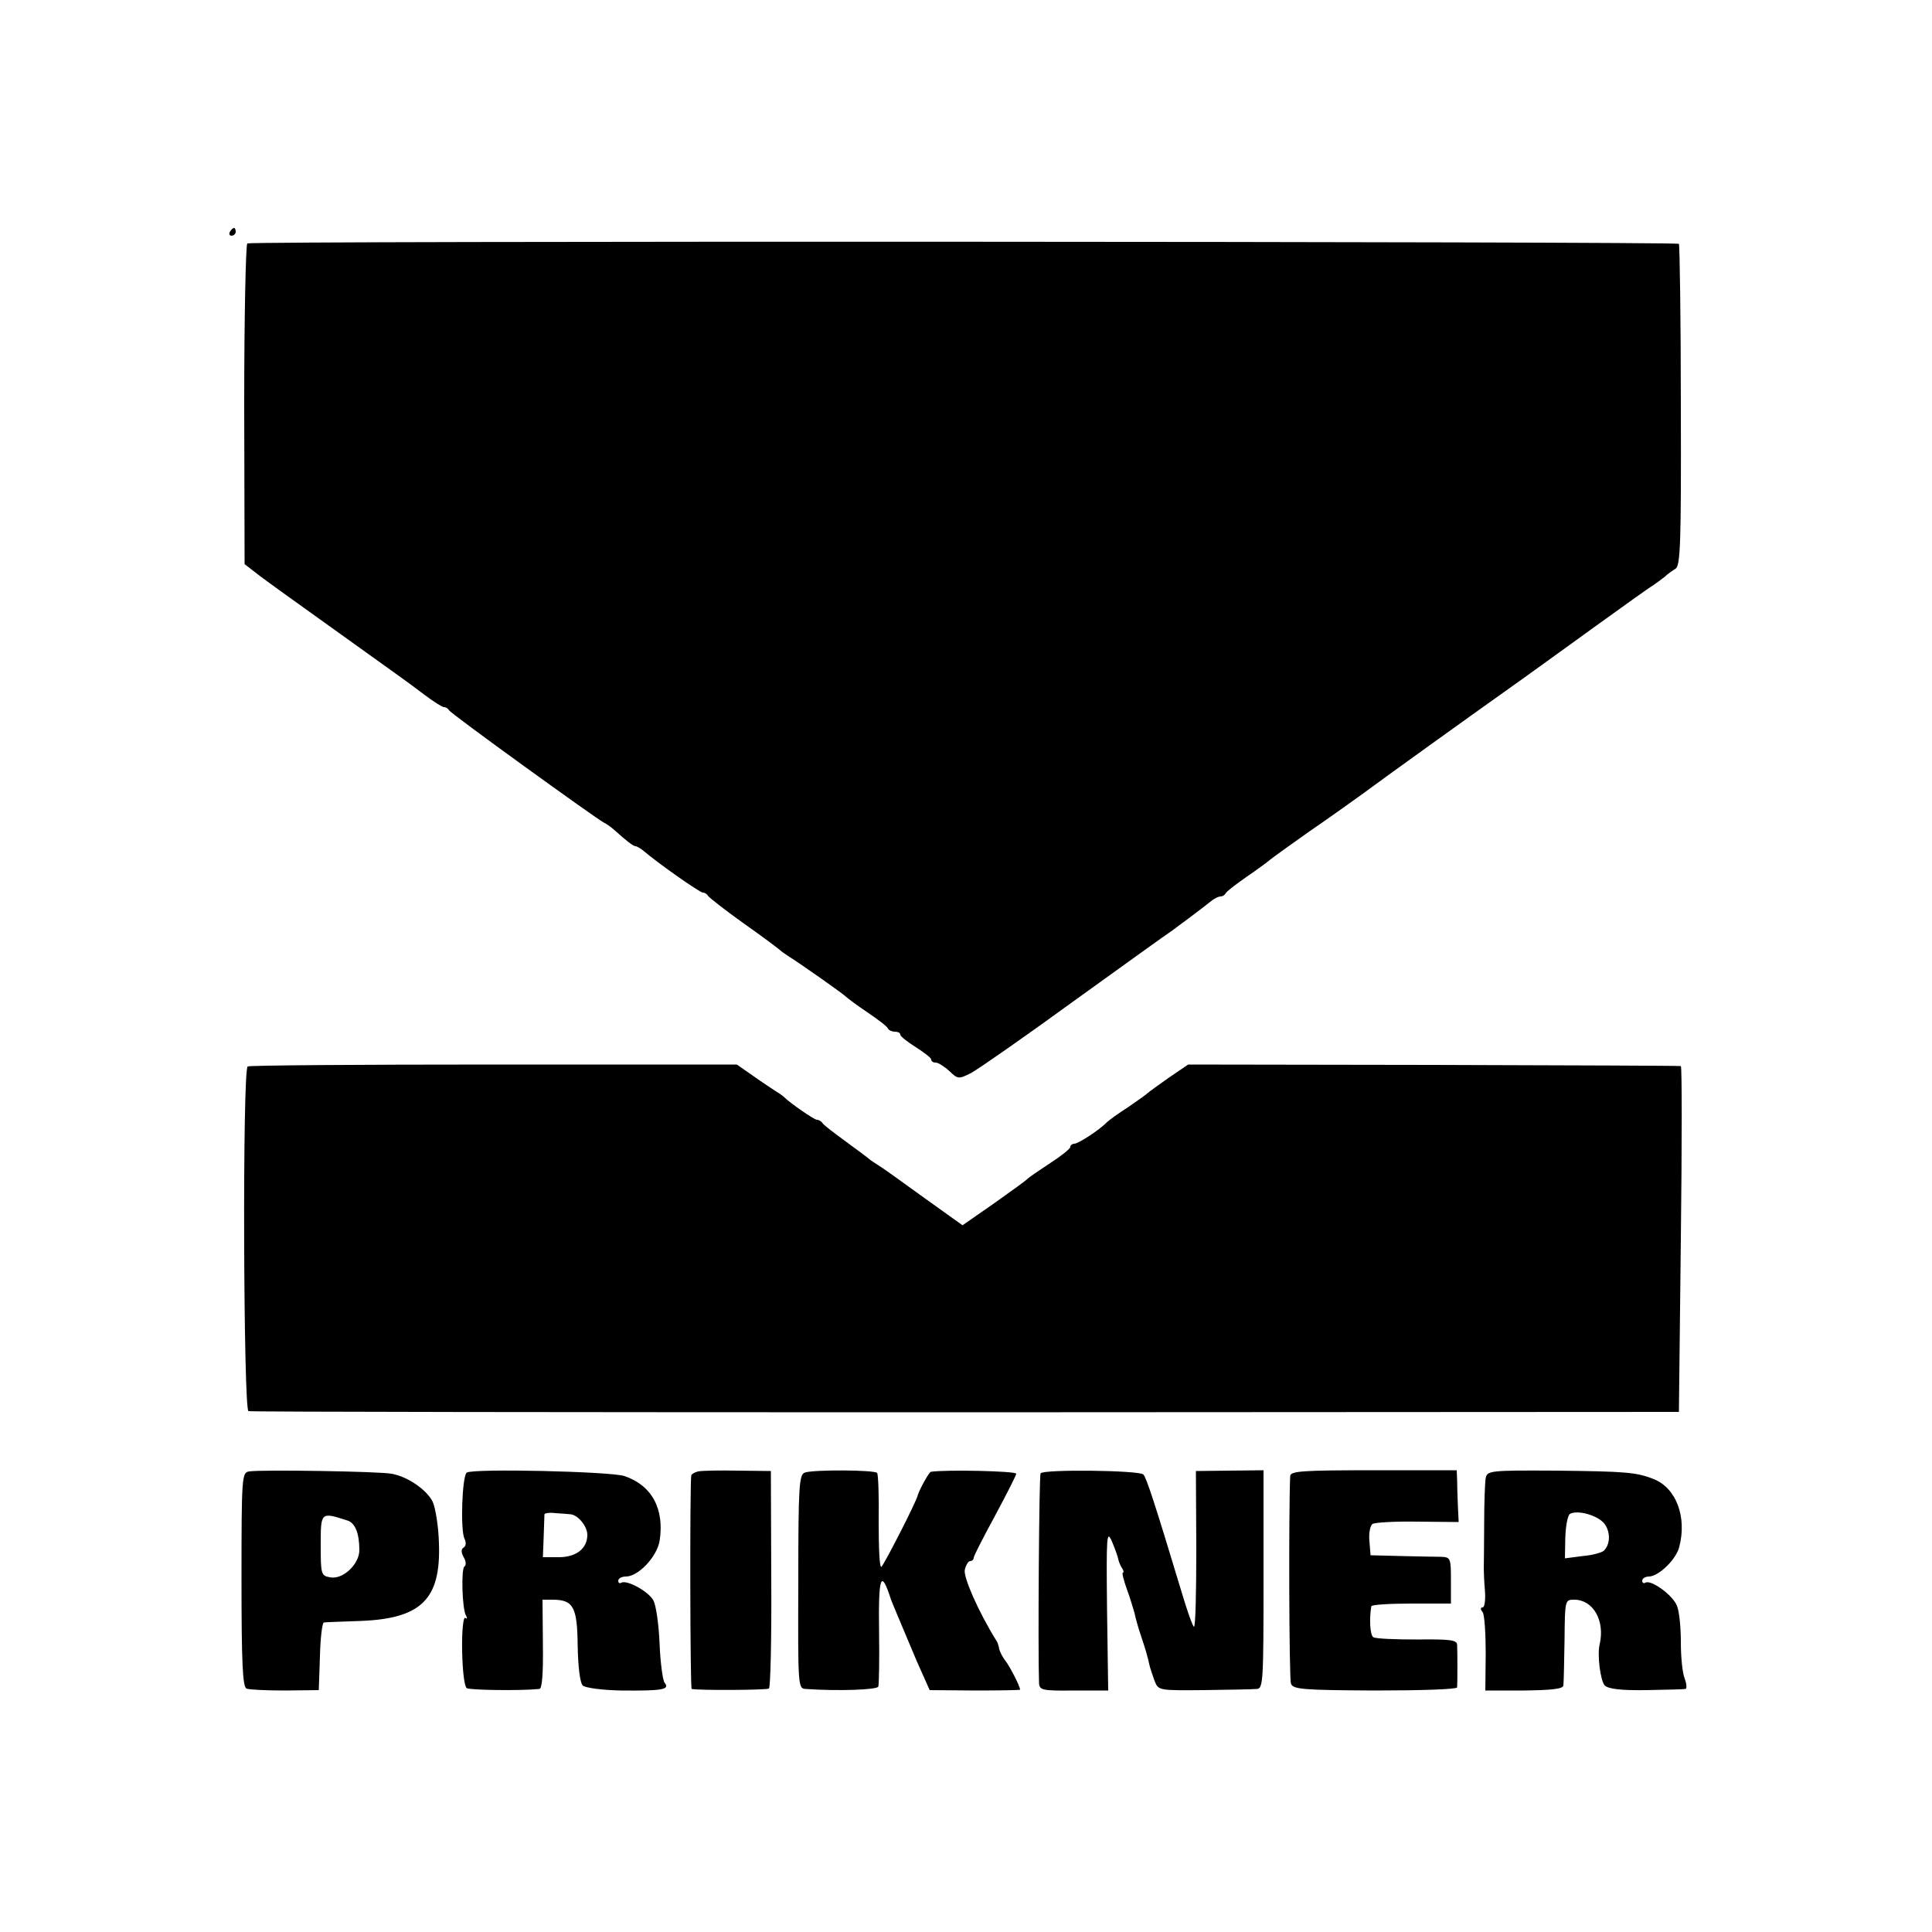
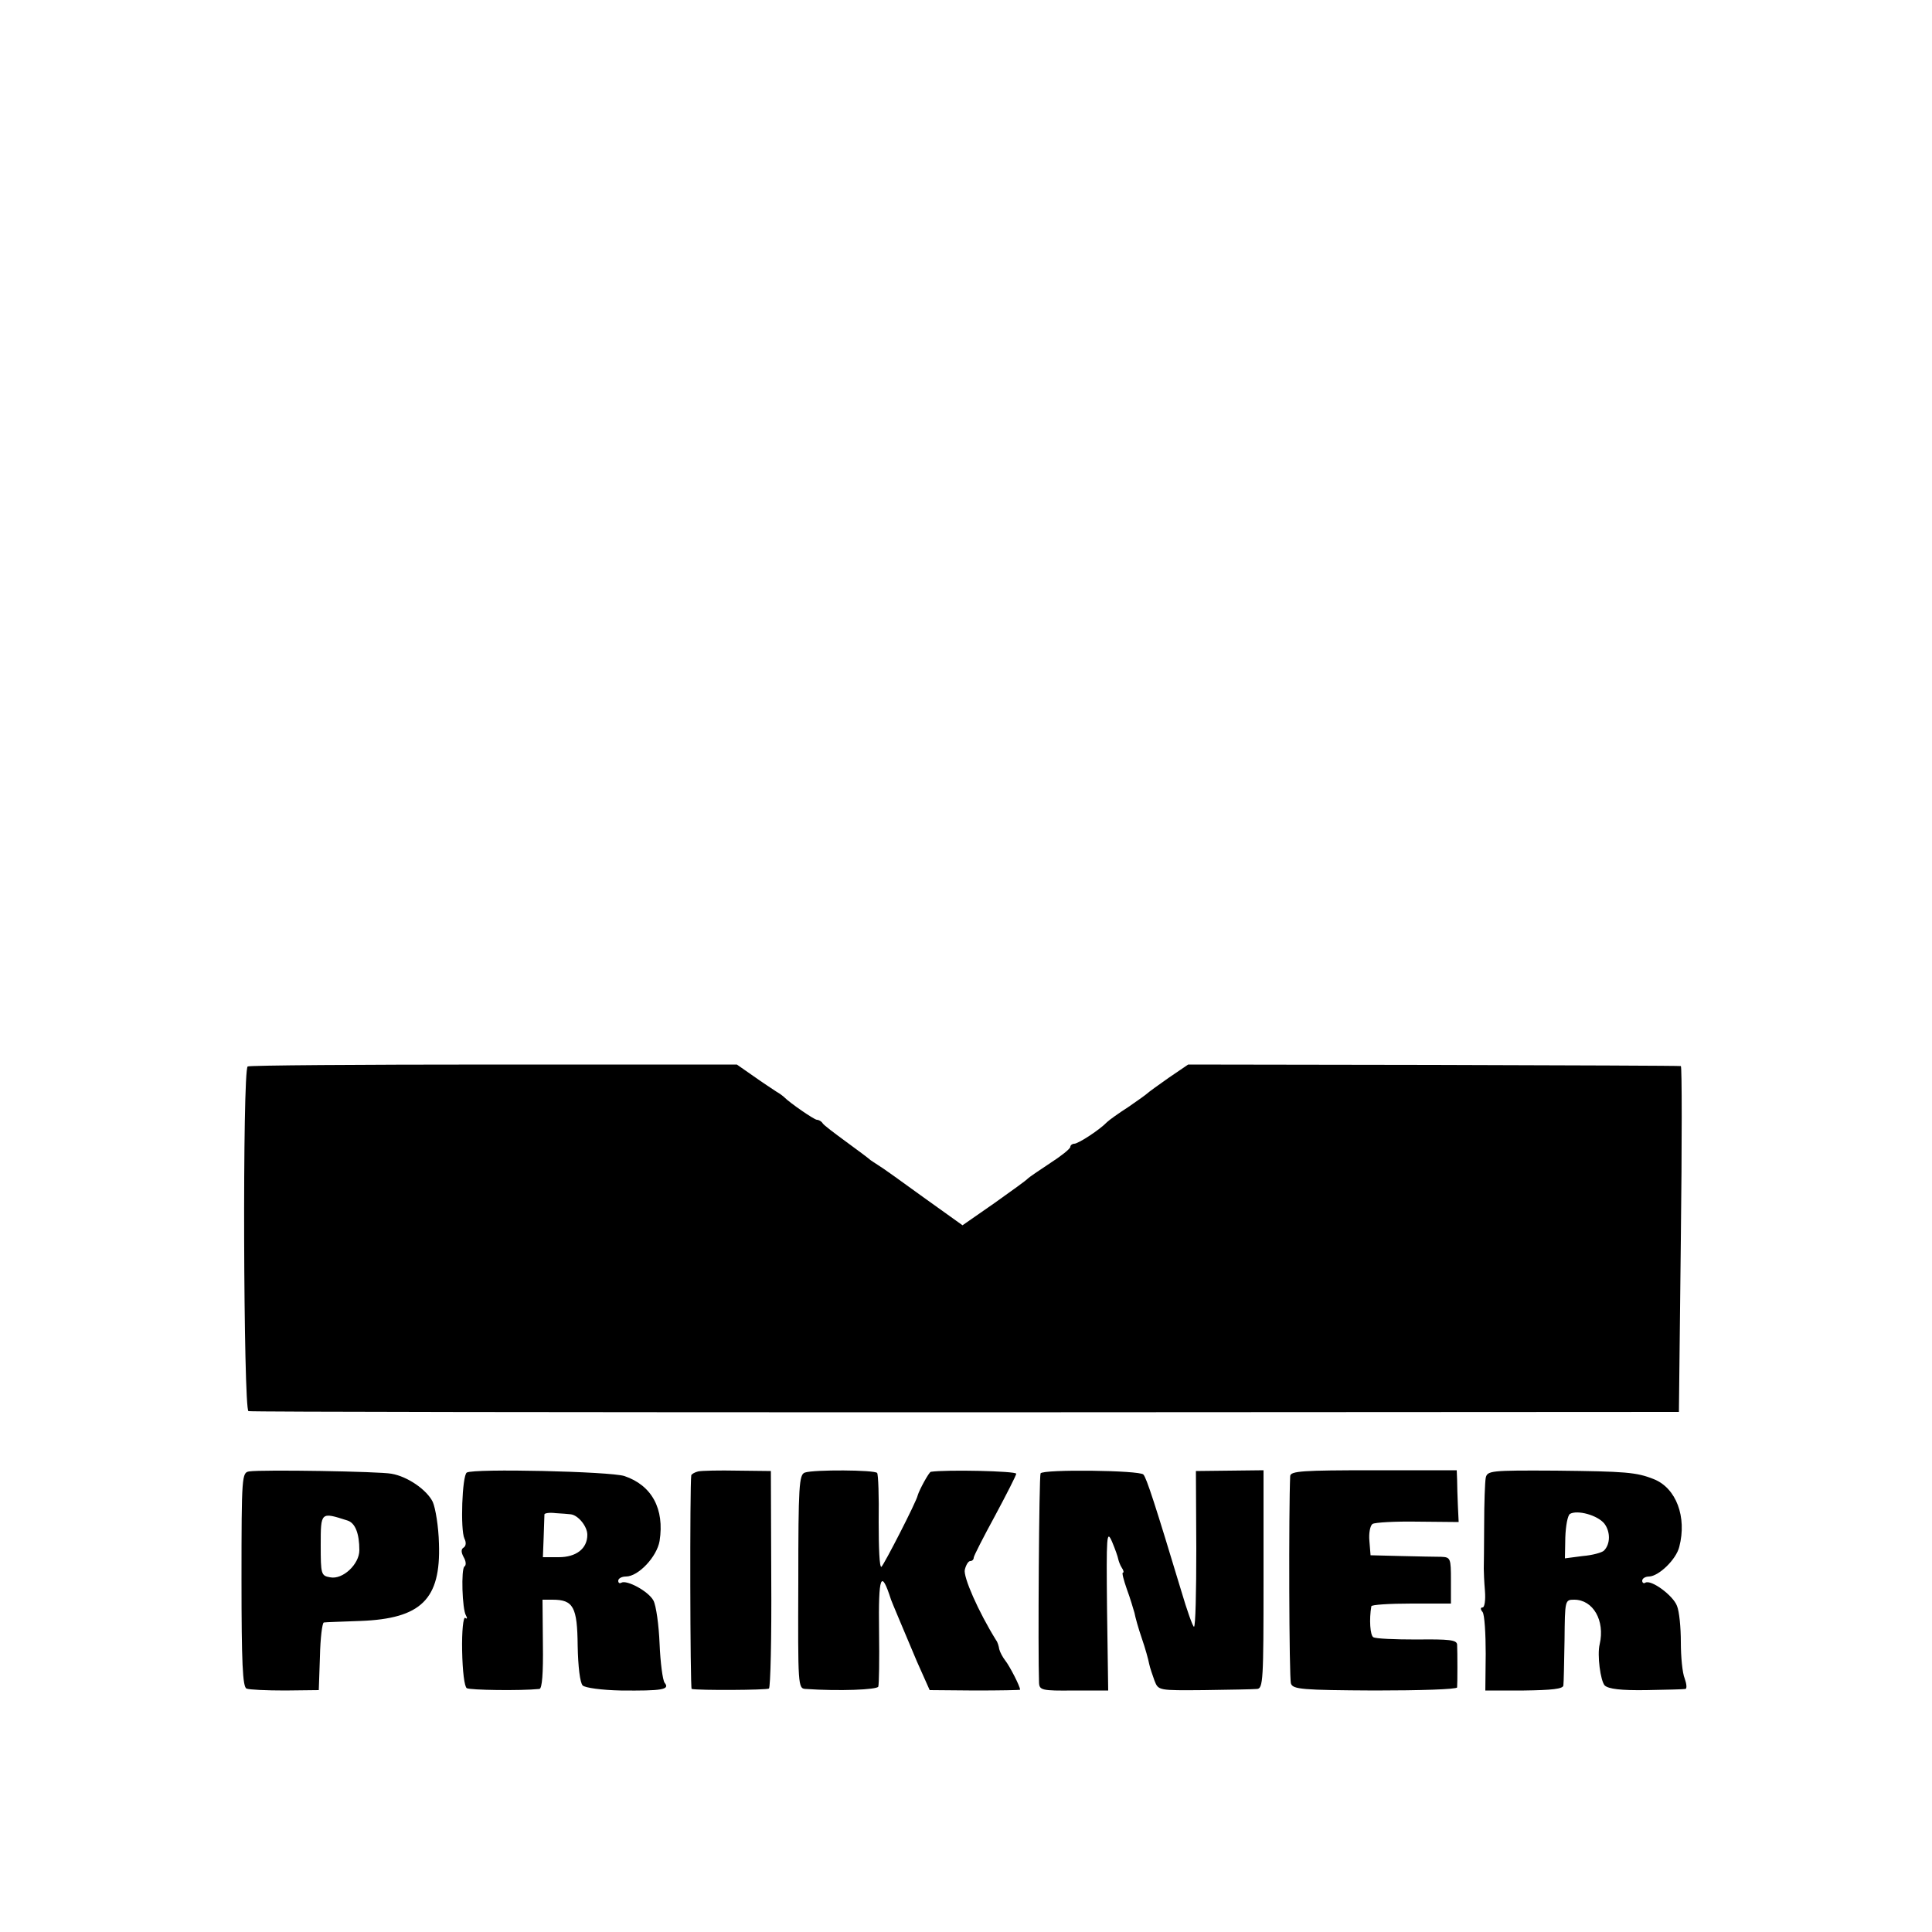
<svg xmlns="http://www.w3.org/2000/svg" version="1.0" width="666.667" height="666.667" viewBox="0 0 500 500">
-   <path d="M59.5 60c-.3.5-.1 1 .4 1 .6 0 1.1-.5 1.1-1 0-.6-.2-1-.4-1-.3 0-.8.4-1.1 1zm4.5 3c-.4.3-.8 19.1-.8 41.7l.1 41.3 2.6 2c1.4 1.2 9.8 7.2 18.6 13.5 21.2 15.2 20.3 14.5 25.2 18.2 2.4 1.8 4.7 3.3 5.2 3.3s1.1.4 1.3.8c.3.8 38.4 28.3 40.1 29.1.5.2 1.8 1.1 2.8 2 3.1 2.8 4.8 4.1 5.4 4.1.3 0 1.1.5 1.8 1 4.1 3.5 14.8 11 15.6 11 .5 0 1.1.4 1.3.8.2.4 4.4 3.7 9.3 7.2 5 3.5 9.2 6.7 9.5 7 .3.3 1.2.9 2.1 1.5 3.2 2 14.4 9.9 14.9 10.5.3.3 2.8 2.2 5.5 4 2.8 1.9 5.2 3.7 5.3 4.2.2.4 1 .8 1.8.8s1.4.3 1.4.8c0 .4 1.8 1.8 4 3.2 2.2 1.4 4 2.8 4 3.2 0 .5.5.8 1.2.8.6 0 2.2 1 3.5 2.2 2.2 2.1 2.4 2.1 5.6.5 1.7-.9 13.8-9.3 26.7-18.7 12.9-9.3 24.3-17.5 25.4-18.2 2.2-1.6 8.6-6.4 10.3-7.8.7-.5 1.6-1 2.2-1 .5 0 1.1-.4 1.3-.8.2-.5 2.6-2.3 5.3-4.2 2.8-1.9 5.5-3.9 6.2-4.5.6-.5 5-3.7 9.7-7 4.8-3.3 11-7.7 13.9-9.8 5.1-3.8 28.6-20.7 41.3-29.7 3.5-2.5 12.2-8.8 19.4-14 7.2-5.2 13.9-10 14.8-10.5.9-.6 2.2-1.6 3-2.2.7-.7 2-1.6 2.8-2.1 1.3-.7 1.5-6.5 1.4-42.2 0-22.8-.3-41.6-.5-41.9-.7-.6-369.4-.8-370.5-.1z" />
-   <path d="M64.1 276c-1.4.9-1.1 88.8.2 89.2.7.2 84.2.3 185.7.3l184.5-.1.5-44.7c.3-24.6.3-44.8 0-44.8-.3-.1-29.1-.2-64-.3l-63.5-.1-5 3.4c-2.7 1.9-5.2 3.7-5.5 4-.3.3-2.5 1.9-5 3.6-2.5 1.6-5 3.4-5.5 3.9-1.8 1.9-7.4 5.6-8.5 5.6-.5 0-1 .4-1 .8 0 .5-2.4 2.4-5.2 4.2-2.9 1.9-5.5 3.7-5.8 4-.3.4-4.2 3.2-8.7 6.4l-8.2 5.7-10.2-7.3c-5.5-4-10.8-7.8-11.7-8.3-.9-.6-1.9-1.2-2.2-1.5-.3-.3-3-2.3-6-4.5s-5.8-4.3-6.1-4.8c-.3-.5-1-.9-1.5-.9-.8-.1-6.9-4.3-8.4-5.8-.3-.3-1.2-1-2.1-1.5-.9-.6-3.5-2.3-5.9-4l-4.3-3h-62.9c-34.6 0-63.3.2-63.7.5zm.4 104.8c-1.9.3-2 1-2 28 0 21.6.3 27.8 1.3 28.2.7.3 5.2.5 10 .5l8.7-.1.3-8.7c.1-4.8.6-8.7 1-8.8.4-.1 4.6-.2 9.5-.4 15.7-.6 20.8-5.6 20.3-20-.1-4.4-.9-9.2-1.6-10.8-1.5-3.1-6.5-6.6-10.7-7.3-3-.6-33.5-1.1-36.8-.6zm25.4 12.7c2 .6 3.1 3.3 3.1 7.7 0 3.6-4.3 7.7-7.6 7-2.3-.4-2.4-.8-2.4-8.3 0-8.7 0-8.6 6.9-6.4zm30.9-12.4c-1.2.8-1.7 14.8-.6 17.1.5 1 .4 1.9-.2 2.3-.7.4-.7 1.2 0 2.5.6 1 .7 2.1.2 2.4-.9.6-.6 11.1.4 12.7.4.7.3 1-.2.6-.5-.3-.9 3.4-.8 8.5.1 5.4.6 9.3 1.2 9.7.9.5 13.8.7 18.8.2.7-.1 1-4 .9-11.6l-.1-11.5h2.6c5.4 0 6.4 1.9 6.5 11.9.1 5.4.6 9.6 1.3 10.3.6.6 4.9 1.2 9.9 1.3 10.5.1 12.8-.2 11.3-2-.5-.7-1.1-5.2-1.3-10.1-.2-4.9-.9-9.9-1.6-11.2-1.3-2.4-6.9-5.4-8.3-4.6-.5.3-.8 0-.8-.5 0-.6.9-1.1 2-1.1 3.2 0 8-5.1 8.7-9.2 1.3-8.3-2-14.4-9.1-16.8-3.7-1.2-39-2-40.8-.9zm26.9 10.8c1.9.2 4.3 3.1 4.3 5.3 0 3.6-2.9 5.8-7.4 5.8h-4.1l.2-5.2c.1-2.9.2-5.6.2-5.9.1-.3 1.3-.5 2.9-.3 1.5.1 3.2.2 3.9.3zm33-11.1c-.9.2-1.7.7-1.8 1-.4 2.6-.3 55.2.1 55.3 1.9.4 19.3.3 20-.1.4-.3.7-13.1.6-28.4l-.1-27.9-8.6-.1c-4.7-.1-9.3 0-10.2.2zm27.6.3c-1.5.5-1.7 3.4-1.7 28.2-.1 27-.1 27.7 1.9 27.8 8.7.6 18.5.2 18.8-.6.2-.6.3-7 .2-14.3-.2-14.5.5-16.3 3.1-8.2.2.6 2.7 6.5 6.7 16l3.3 7.4 11.7.1c6.4 0 11.7-.1 11.7-.2 0-.9-2.7-6.1-3.8-7.5-.7-.9-1.4-2.2-1.6-3-.1-.7-.4-1.8-.8-2.3-4.6-7.4-8.6-16.5-8.1-18.3.3-1.2.9-2.2 1.4-2.2.5 0 .9-.4.9-.9 0-.4 2.5-5.3 5.5-10.8 3-5.6 5.5-10.5 5.5-10.9 0-.7-18.2-1.1-22.1-.5-.5.1-3 4.7-3.4 6.1-.3 1.6-8.8 18.1-9.4 18.5-.5.2-.7-5-.7-11.6.1-6.6-.1-12.3-.4-12.7-.6-.8-16.4-.9-18.7-.1zm61 .2c-.4.7-.7 46.4-.4 54.2.1 1.9.7 2.1 9 2h8.9l-.3-21c-.2-19.3-.1-20.7 1.3-17.5.8 1.9 1.5 3.9 1.6 4.5.1.5.5 1.6.9 2.2.5.7.6 1.3.3 1.3s.2 1.9 1 4.2c.9 2.4 1.7 5.2 2 6.2.2 1.1 1 4 1.9 6.6.9 2.6 1.7 5.5 1.9 6.6.2 1 .9 3 1.4 4.4 1 2.5 1 2.5 12.8 2.4 6.6-.1 12.7-.2 13.7-.3 1.6-.1 1.7-2.2 1.7-28.4v-28.2l-8.7.1-8.8.1.1 20.1c0 11.1-.2 20.2-.6 20.2-.3 0-1.8-4.2-3.3-9.3-6.7-22.2-9-29.3-9.8-30.1-1-1.1-25.9-1.4-26.6-.3zm64.6.7c-.4 8.4-.3 52.5.2 53.7.5 1.5 2.9 1.7 21.7 1.8 11.7 0 21.2-.3 21.3-.8.1-.9.1-9.3 0-11.1-.1-1.2-2.1-1.4-10.4-1.3-5.7 0-10.7-.2-11.3-.6-.8-.5-1.1-4.6-.5-8 0-.4 4.7-.7 10.4-.7h10.2v-6c0-5.7-.1-6-2.5-6.1-1.4 0-6.1-.1-10.4-.2l-7.9-.2-.3-3.7c-.2-2 .2-4 .8-4.4.6-.4 5.9-.7 11.7-.6l10.6.1-.2-4.2c-.1-2.3-.2-5.3-.2-6.7l-.1-2.5h-21.5c-18.4 0-21.5.2-21.6 1.5zm50.6.5c-.2 1.1-.4 6.5-.4 12s-.1 10.7-.1 11.5c0 .8.1 3.4.3 5.7.2 2.4-.1 4.3-.6 4.3-.6 0-.6.5 0 1.2.5.7.8 5.6.8 10.8l-.1 9.5h10c7.2-.1 10.1-.4 10.2-1.3.1-.7.2-5.9.3-11.7.1-10.4.1-10.5 2.5-10.5 4.9 0 8 5.4 6.6 11.5-.7 2.8.2 9.5 1.3 10.7 1 .9 4.1 1.3 10.8 1.2 5.2-.1 9.7-.2 10.1-.3.4-.1.3-1.3-.2-2.7-.6-1.4-1-5.6-1-9.4 0-3.8-.4-8-1-9.4-1-2.7-6.7-6.9-8.2-6-.4.3-.8 0-.8-.5 0-.6.8-1.1 1.8-1.1 2.5-.1 7-4.4 7.8-7.7 2-7.7-.8-15.2-6.6-17.5-4.5-1.8-7.3-2-25.3-2.2-17-.1-17.8 0-18.2 1.9zm30.7 11.8c1.6 2.1 1.6 5.3-.1 7-.5.5-3 1.2-5.5 1.4l-4.6.6.1-5.4c.1-3 .6-5.7 1.2-6.1 1.9-1.1 7.1.3 8.9 2.5z" />
+   <path d="M64.1 276c-1.4.9-1.1 88.8.2 89.2.7.2 84.2.3 185.7.3l184.5-.1.5-44.7c.3-24.6.3-44.8 0-44.8-.3-.1-29.1-.2-64-.3l-63.5-.1-5 3.4c-2.7 1.9-5.2 3.7-5.5 4-.3.3-2.5 1.9-5 3.6-2.5 1.6-5 3.4-5.5 3.9-1.8 1.9-7.4 5.6-8.5 5.6-.5 0-1 .4-1 .8 0 .5-2.4 2.4-5.2 4.2-2.9 1.9-5.5 3.7-5.8 4-.3.4-4.2 3.2-8.7 6.4l-8.2 5.7-10.2-7.3c-5.5-4-10.8-7.8-11.7-8.3-.9-.6-1.9-1.2-2.2-1.5-.3-.3-3-2.3-6-4.5s-5.8-4.3-6.1-4.8c-.3-.5-1-.9-1.5-.9-.8-.1-6.9-4.3-8.4-5.8-.3-.3-1.2-1-2.1-1.5-.9-.6-3.5-2.3-5.9-4l-4.3-3h-62.9c-34.6 0-63.3.2-63.7.5zm.4 104.8c-1.9.3-2 1-2 28 0 21.6.3 27.8 1.3 28.2.7.3 5.2.5 10 .5l8.7-.1.3-8.7c.1-4.8.6-8.7 1-8.8.4-.1 4.6-.2 9.5-.4 15.7-.6 20.8-5.6 20.3-20-.1-4.4-.9-9.2-1.6-10.8-1.5-3.1-6.5-6.6-10.7-7.3-3-.6-33.5-1.1-36.8-.6zm25.4 12.7c2 .6 3.1 3.3 3.1 7.7 0 3.6-4.3 7.7-7.6 7-2.3-.4-2.4-.8-2.4-8.3 0-8.7 0-8.6 6.9-6.4zm30.9-12.4c-1.2.8-1.7 14.8-.6 17.1.5 1 .4 1.9-.2 2.3-.7.4-.7 1.2 0 2.5.6 1 .7 2.1.2 2.4-.9.6-.6 11.1.4 12.7.4.7.3 1-.2.6-.5-.3-.9 3.4-.8 8.5.1 5.4.6 9.3 1.2 9.7.9.5 13.8.7 18.8.2.7-.1 1-4 .9-11.6l-.1-11.5h2.6c5.4 0 6.4 1.9 6.5 11.9.1 5.4.6 9.6 1.3 10.3.6.6 4.9 1.2 9.9 1.3 10.5.1 12.8-.2 11.3-2-.5-.7-1.1-5.2-1.3-10.1-.2-4.9-.9-9.9-1.6-11.2-1.3-2.4-6.9-5.4-8.3-4.6-.5.3-.8 0-.8-.5 0-.6.9-1.1 2-1.1 3.2 0 8-5.1 8.7-9.2 1.3-8.3-2-14.4-9.1-16.8-3.7-1.2-39-2-40.8-.9zm26.9 10.8c1.9.2 4.3 3.1 4.3 5.3 0 3.6-2.9 5.8-7.4 5.8h-4.1l.2-5.2c.1-2.9.2-5.6.2-5.9.1-.3 1.3-.5 2.9-.3 1.5.1 3.2.2 3.9.3m33-11.1c-.9.2-1.7.7-1.8 1-.4 2.6-.3 55.2.1 55.3 1.9.4 19.3.3 20-.1.4-.3.7-13.1.6-28.4l-.1-27.9-8.6-.1c-4.7-.1-9.3 0-10.2.2zm27.6.3c-1.5.5-1.7 3.4-1.7 28.2-.1 27-.1 27.7 1.9 27.8 8.7.6 18.5.2 18.8-.6.2-.6.3-7 .2-14.3-.2-14.5.5-16.3 3.1-8.2.2.6 2.7 6.5 6.7 16l3.3 7.4 11.7.1c6.4 0 11.7-.1 11.7-.2 0-.9-2.7-6.1-3.8-7.5-.7-.9-1.4-2.2-1.6-3-.1-.7-.4-1.8-.8-2.3-4.6-7.4-8.6-16.5-8.1-18.3.3-1.2.9-2.2 1.4-2.2.5 0 .9-.4.9-.9 0-.4 2.5-5.3 5.5-10.8 3-5.6 5.5-10.5 5.5-10.9 0-.7-18.2-1.1-22.1-.5-.5.1-3 4.7-3.4 6.1-.3 1.6-8.8 18.1-9.4 18.5-.5.2-.7-5-.7-11.6.1-6.6-.1-12.3-.4-12.7-.6-.8-16.4-.9-18.7-.1zm61 .2c-.4.7-.7 46.4-.4 54.2.1 1.9.7 2.1 9 2h8.9l-.3-21c-.2-19.3-.1-20.7 1.3-17.5.8 1.9 1.5 3.9 1.6 4.5.1.5.5 1.6.9 2.2.5.7.6 1.3.3 1.3s.2 1.9 1 4.2c.9 2.4 1.7 5.2 2 6.2.2 1.1 1 4 1.9 6.6.9 2.6 1.7 5.5 1.9 6.6.2 1 .9 3 1.4 4.4 1 2.5 1 2.5 12.8 2.4 6.6-.1 12.7-.2 13.7-.3 1.6-.1 1.7-2.2 1.7-28.4v-28.2l-8.7.1-8.8.1.1 20.1c0 11.1-.2 20.2-.6 20.2-.3 0-1.8-4.2-3.3-9.3-6.7-22.2-9-29.3-9.8-30.1-1-1.1-25.9-1.4-26.6-.3zm64.6.7c-.4 8.4-.3 52.5.2 53.7.5 1.5 2.9 1.7 21.7 1.8 11.7 0 21.2-.3 21.3-.8.1-.9.1-9.3 0-11.1-.1-1.2-2.1-1.4-10.4-1.3-5.7 0-10.7-.2-11.3-.6-.8-.5-1.1-4.6-.5-8 0-.4 4.7-.7 10.4-.7h10.2v-6c0-5.7-.1-6-2.5-6.1-1.4 0-6.1-.1-10.4-.2l-7.9-.2-.3-3.7c-.2-2 .2-4 .8-4.4.6-.4 5.9-.7 11.7-.6l10.6.1-.2-4.2c-.1-2.3-.2-5.3-.2-6.7l-.1-2.5h-21.5c-18.4 0-21.5.2-21.6 1.5zm50.6.5c-.2 1.1-.4 6.5-.4 12s-.1 10.7-.1 11.5c0 .8.1 3.4.3 5.7.2 2.4-.1 4.3-.6 4.3-.6 0-.6.5 0 1.2.5.7.8 5.6.8 10.8l-.1 9.5h10c7.2-.1 10.1-.4 10.2-1.3.1-.7.2-5.9.3-11.7.1-10.4.1-10.5 2.5-10.5 4.9 0 8 5.4 6.6 11.5-.7 2.8.2 9.5 1.3 10.7 1 .9 4.1 1.3 10.8 1.2 5.2-.1 9.7-.2 10.1-.3.4-.1.3-1.3-.2-2.7-.6-1.4-1-5.6-1-9.4 0-3.8-.4-8-1-9.4-1-2.7-6.7-6.9-8.2-6-.4.3-.8 0-.8-.5 0-.6.8-1.1 1.8-1.1 2.5-.1 7-4.4 7.8-7.7 2-7.7-.8-15.2-6.6-17.5-4.5-1.8-7.3-2-25.3-2.2-17-.1-17.8 0-18.2 1.9zm30.7 11.8c1.6 2.1 1.6 5.3-.1 7-.5.5-3 1.2-5.5 1.4l-4.6.6.1-5.4c.1-3 .6-5.7 1.2-6.1 1.9-1.1 7.1.3 8.9 2.5z" />
</svg>